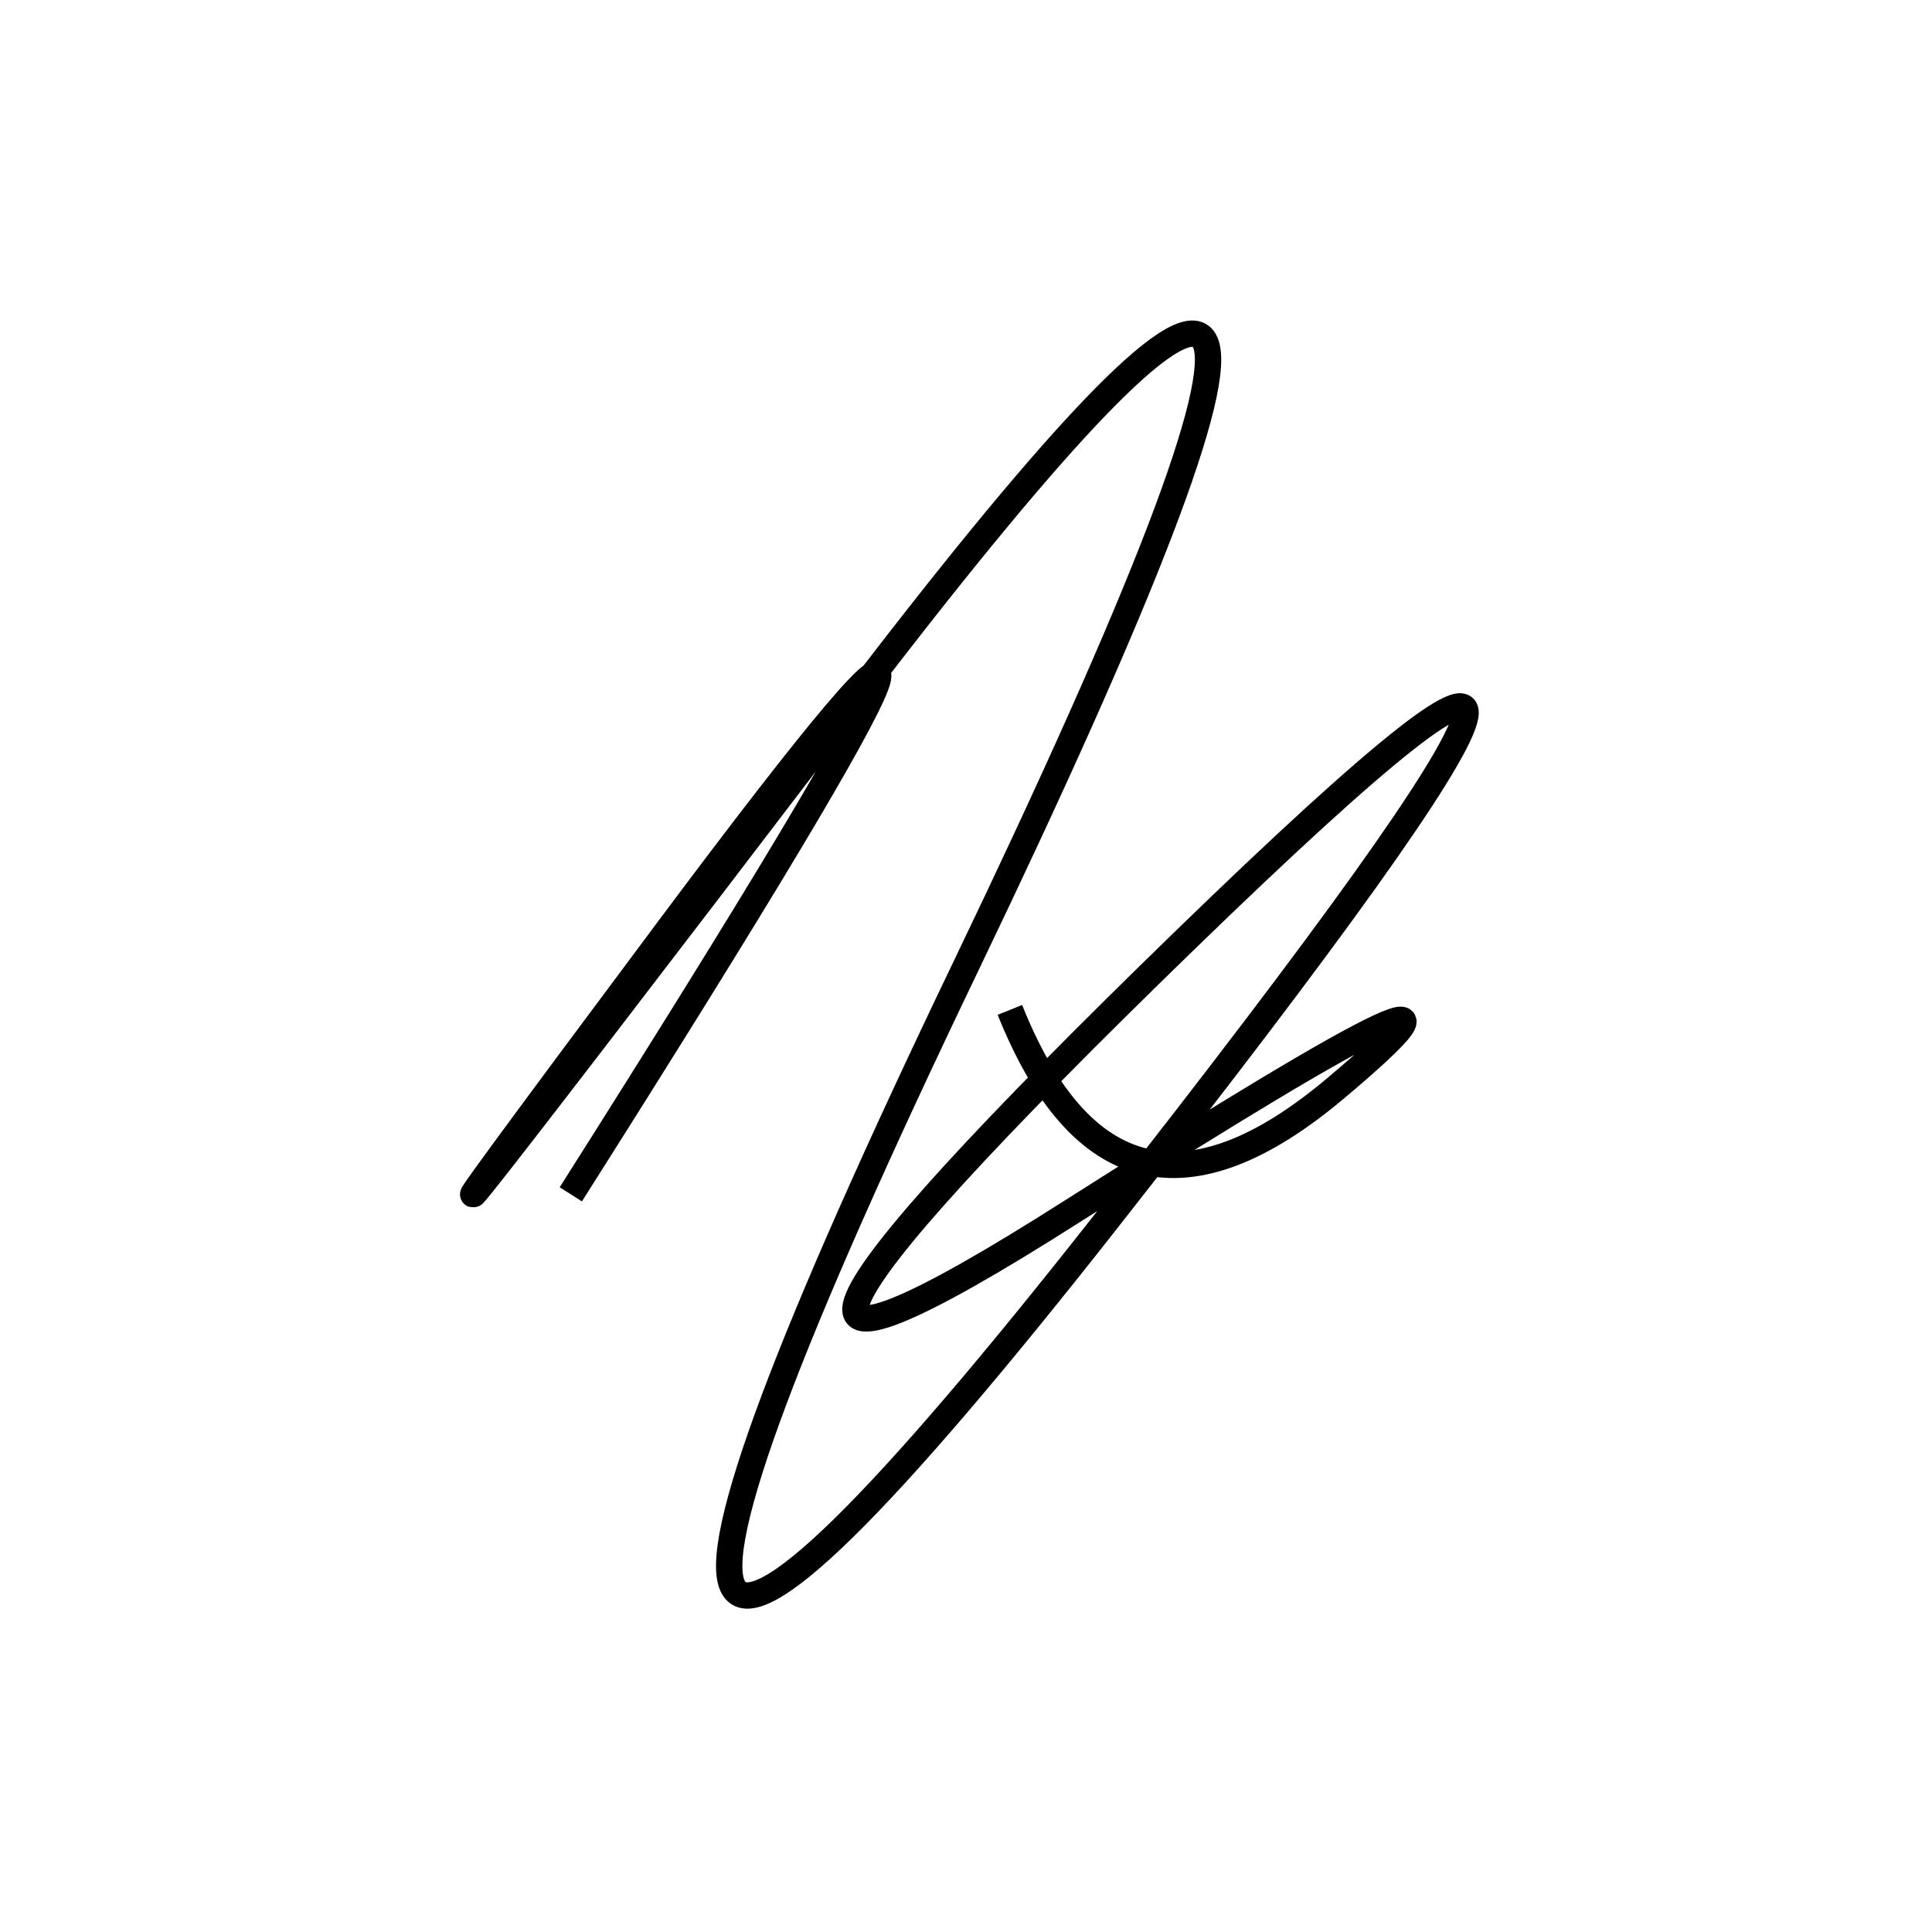
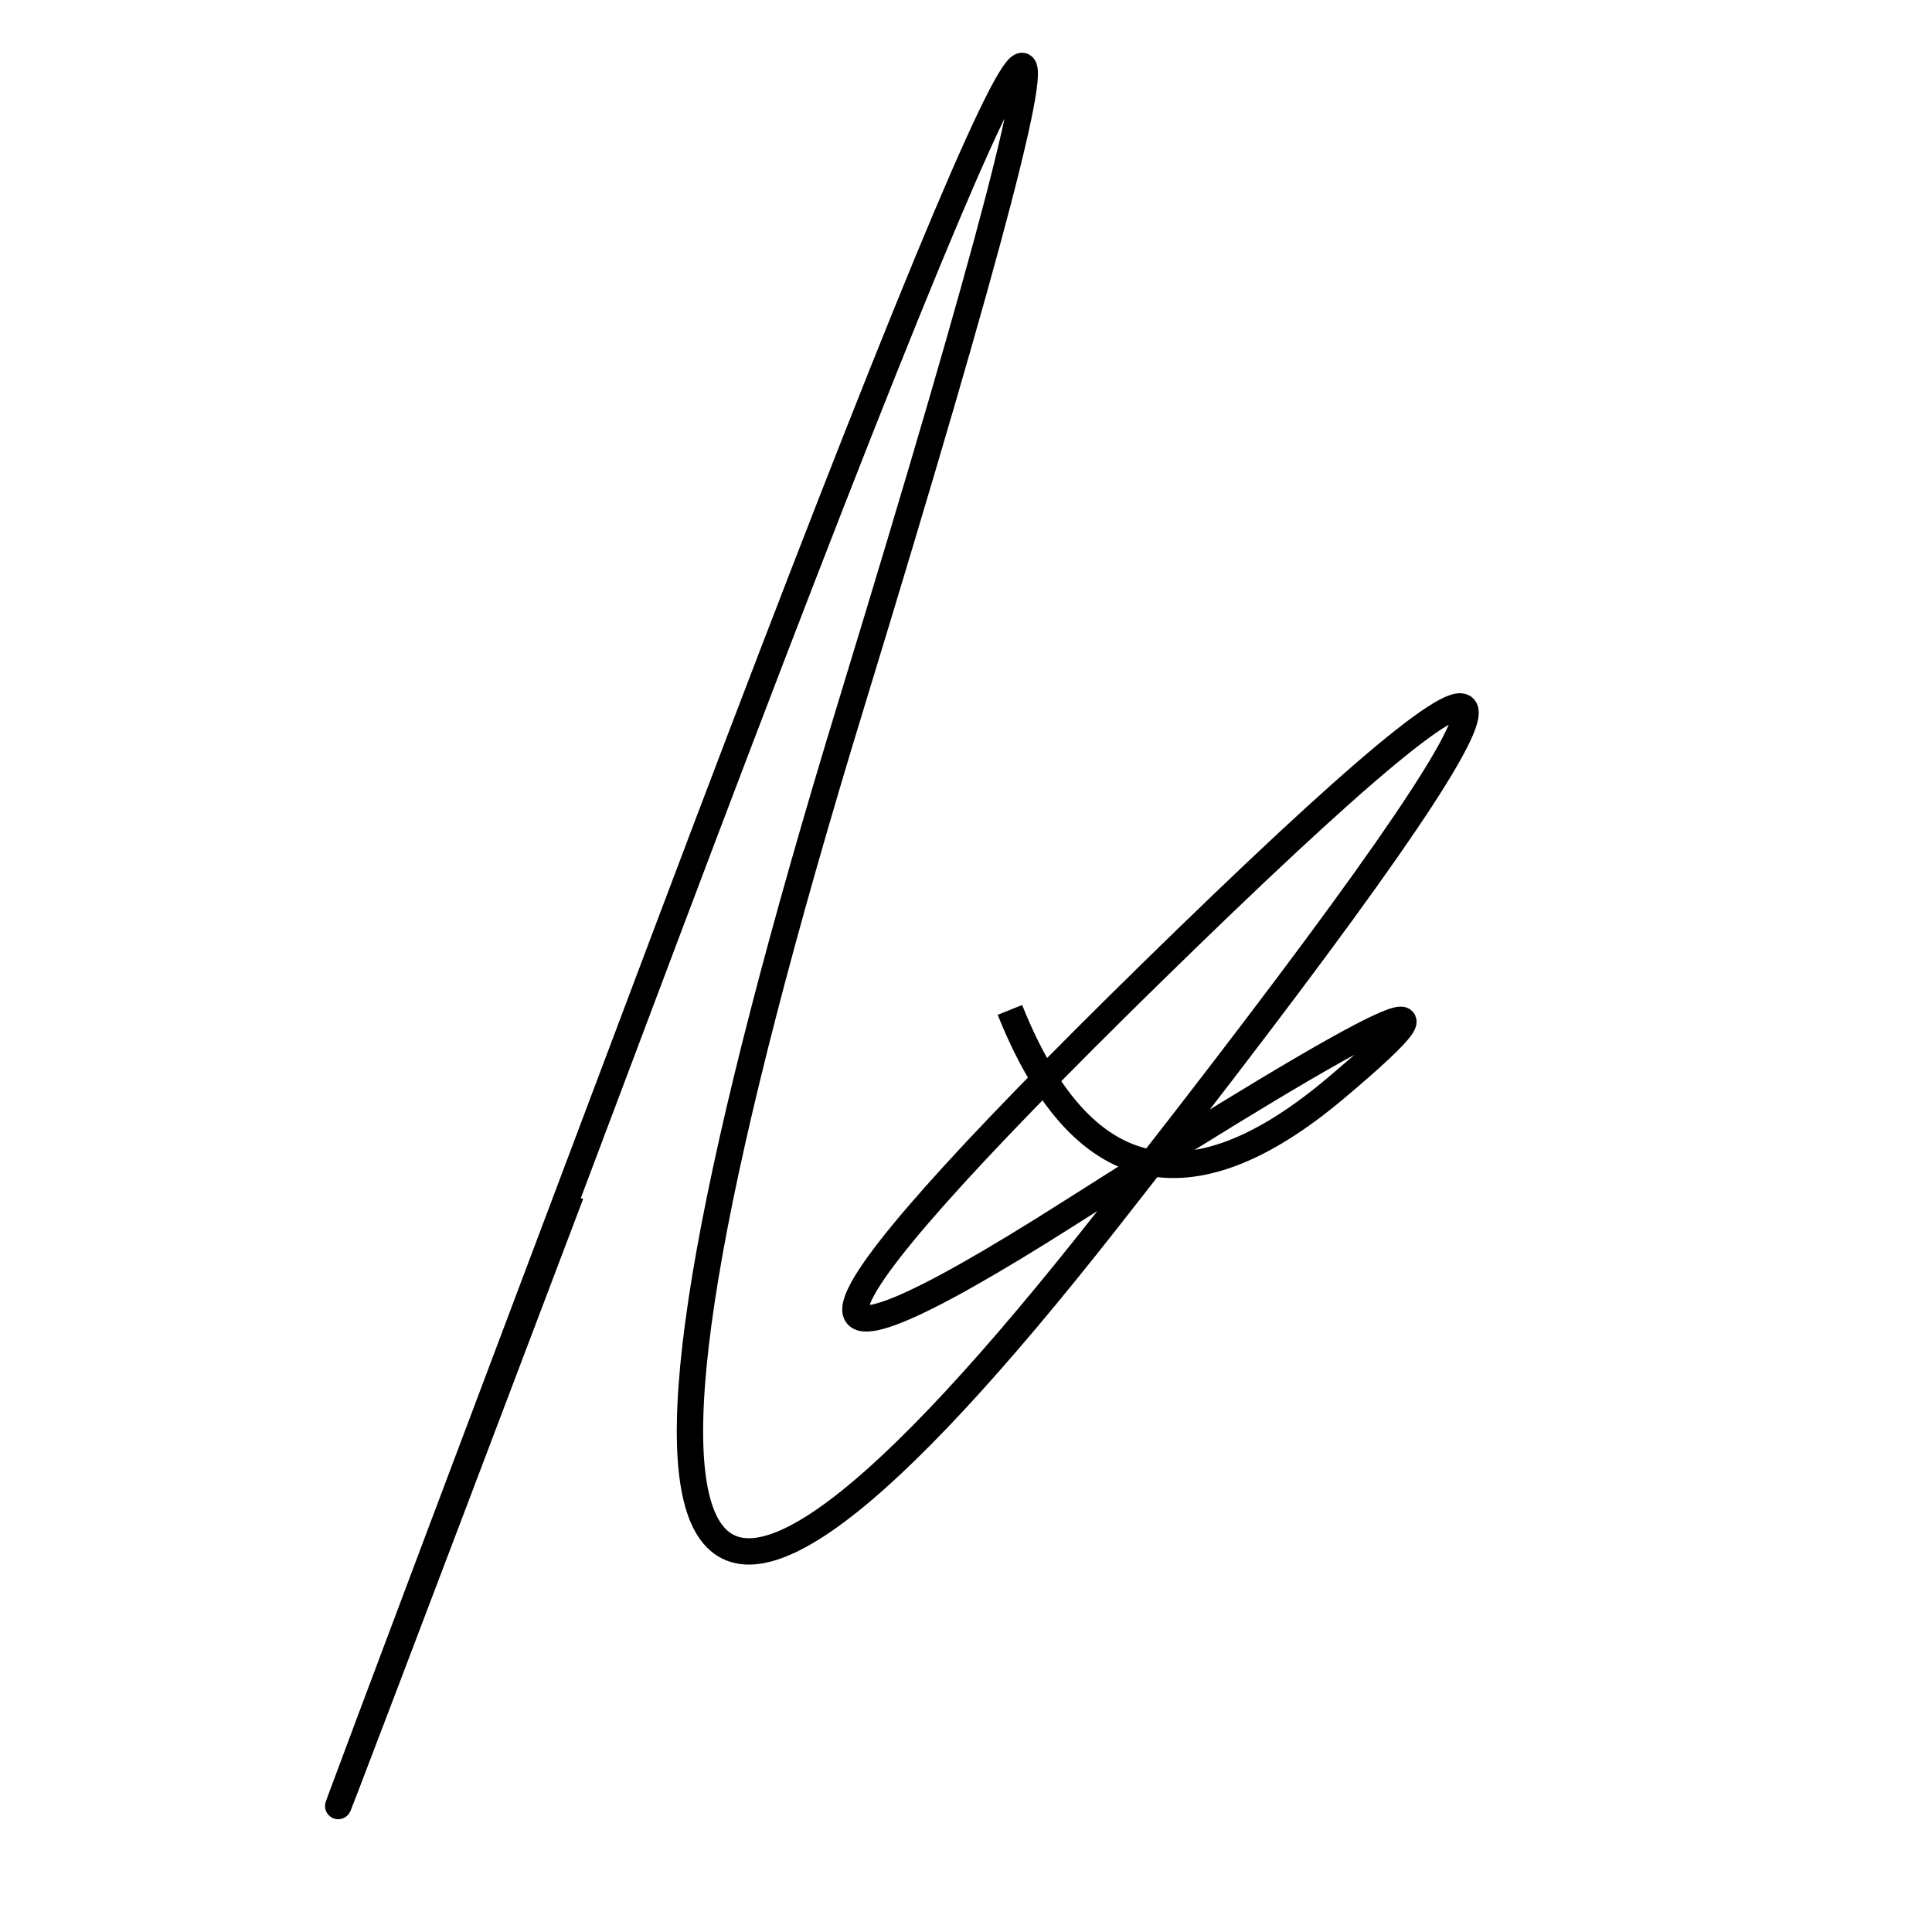
<svg xmlns="http://www.w3.org/2000/svg" width="220" height="220" shape-rendering="geometricPrecision">
-   <path d="M 115 115 Q 127 145, 152 124 T 122 138 T 135 107 T 126 139 T 110 110 T 97 80 T 76 106 T 65 136 " stroke="black" stroke-width="3" fill="transparent" />
+   <path d="M 115 115 Q 127 145, 152 124 T 122 138 T 135 107 T 126 139 T 97 80 T 76 106 T 65 136 " stroke="black" stroke-width="3" fill="transparent" />
</svg>